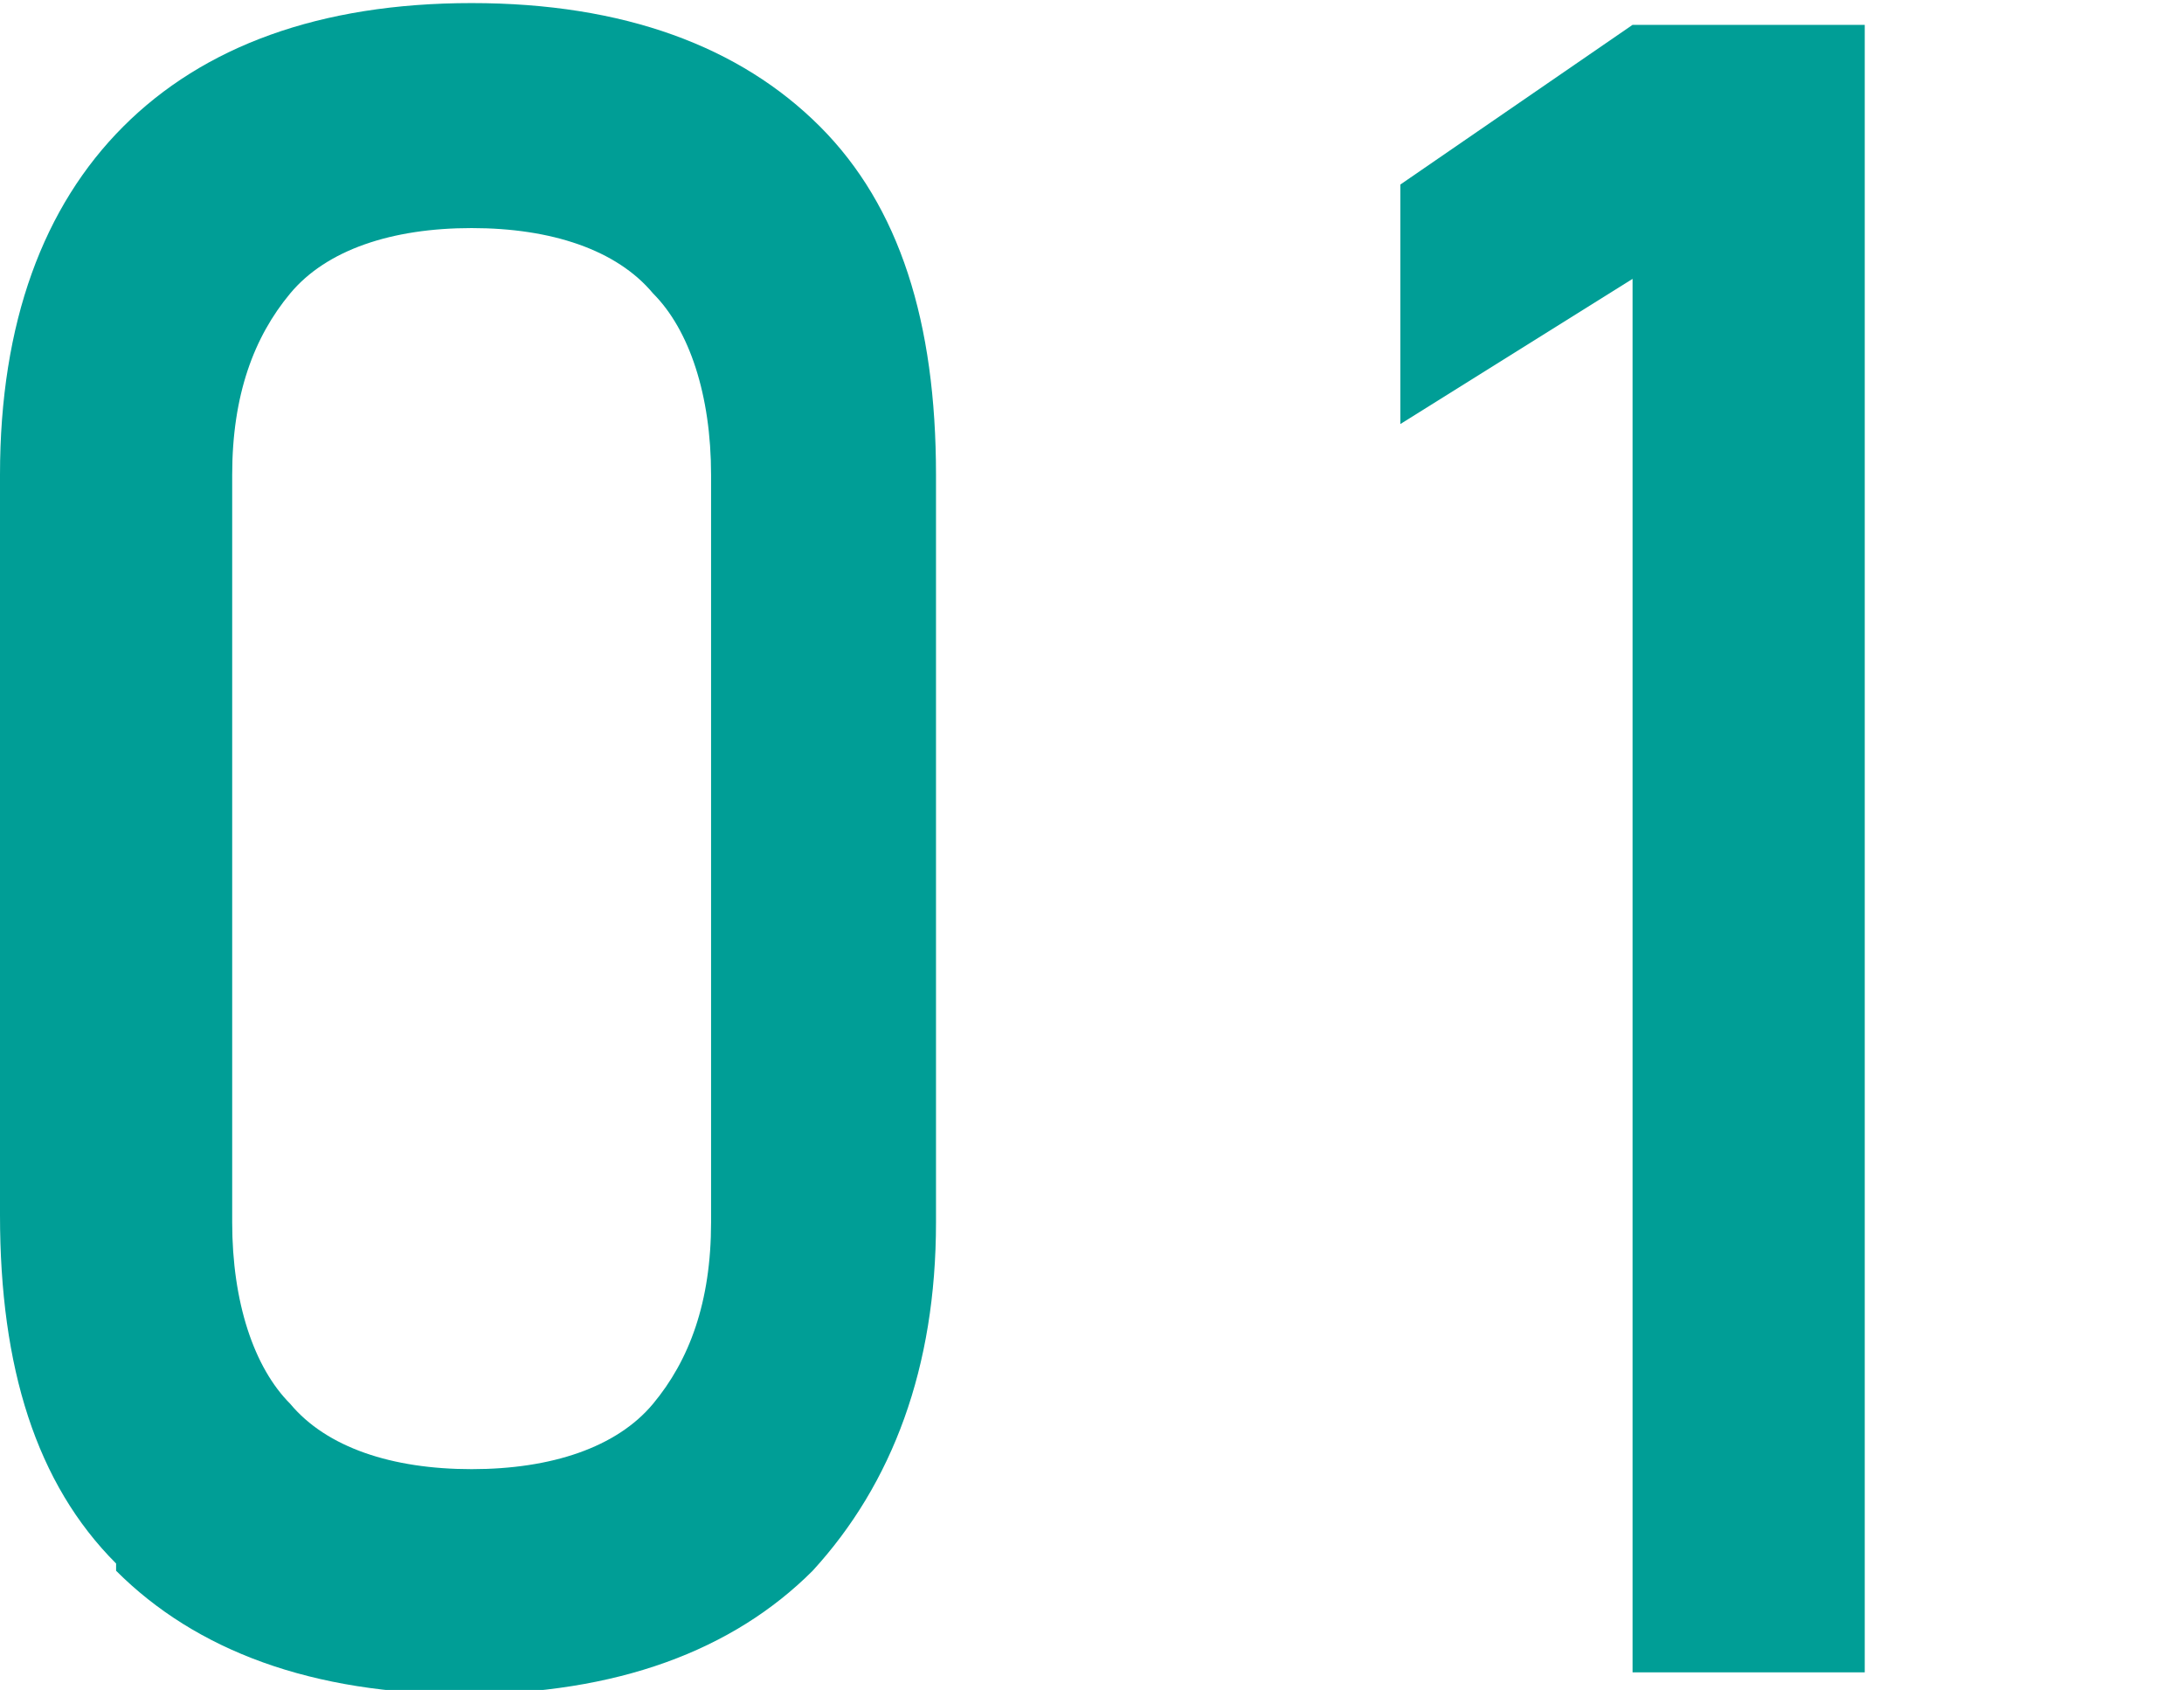
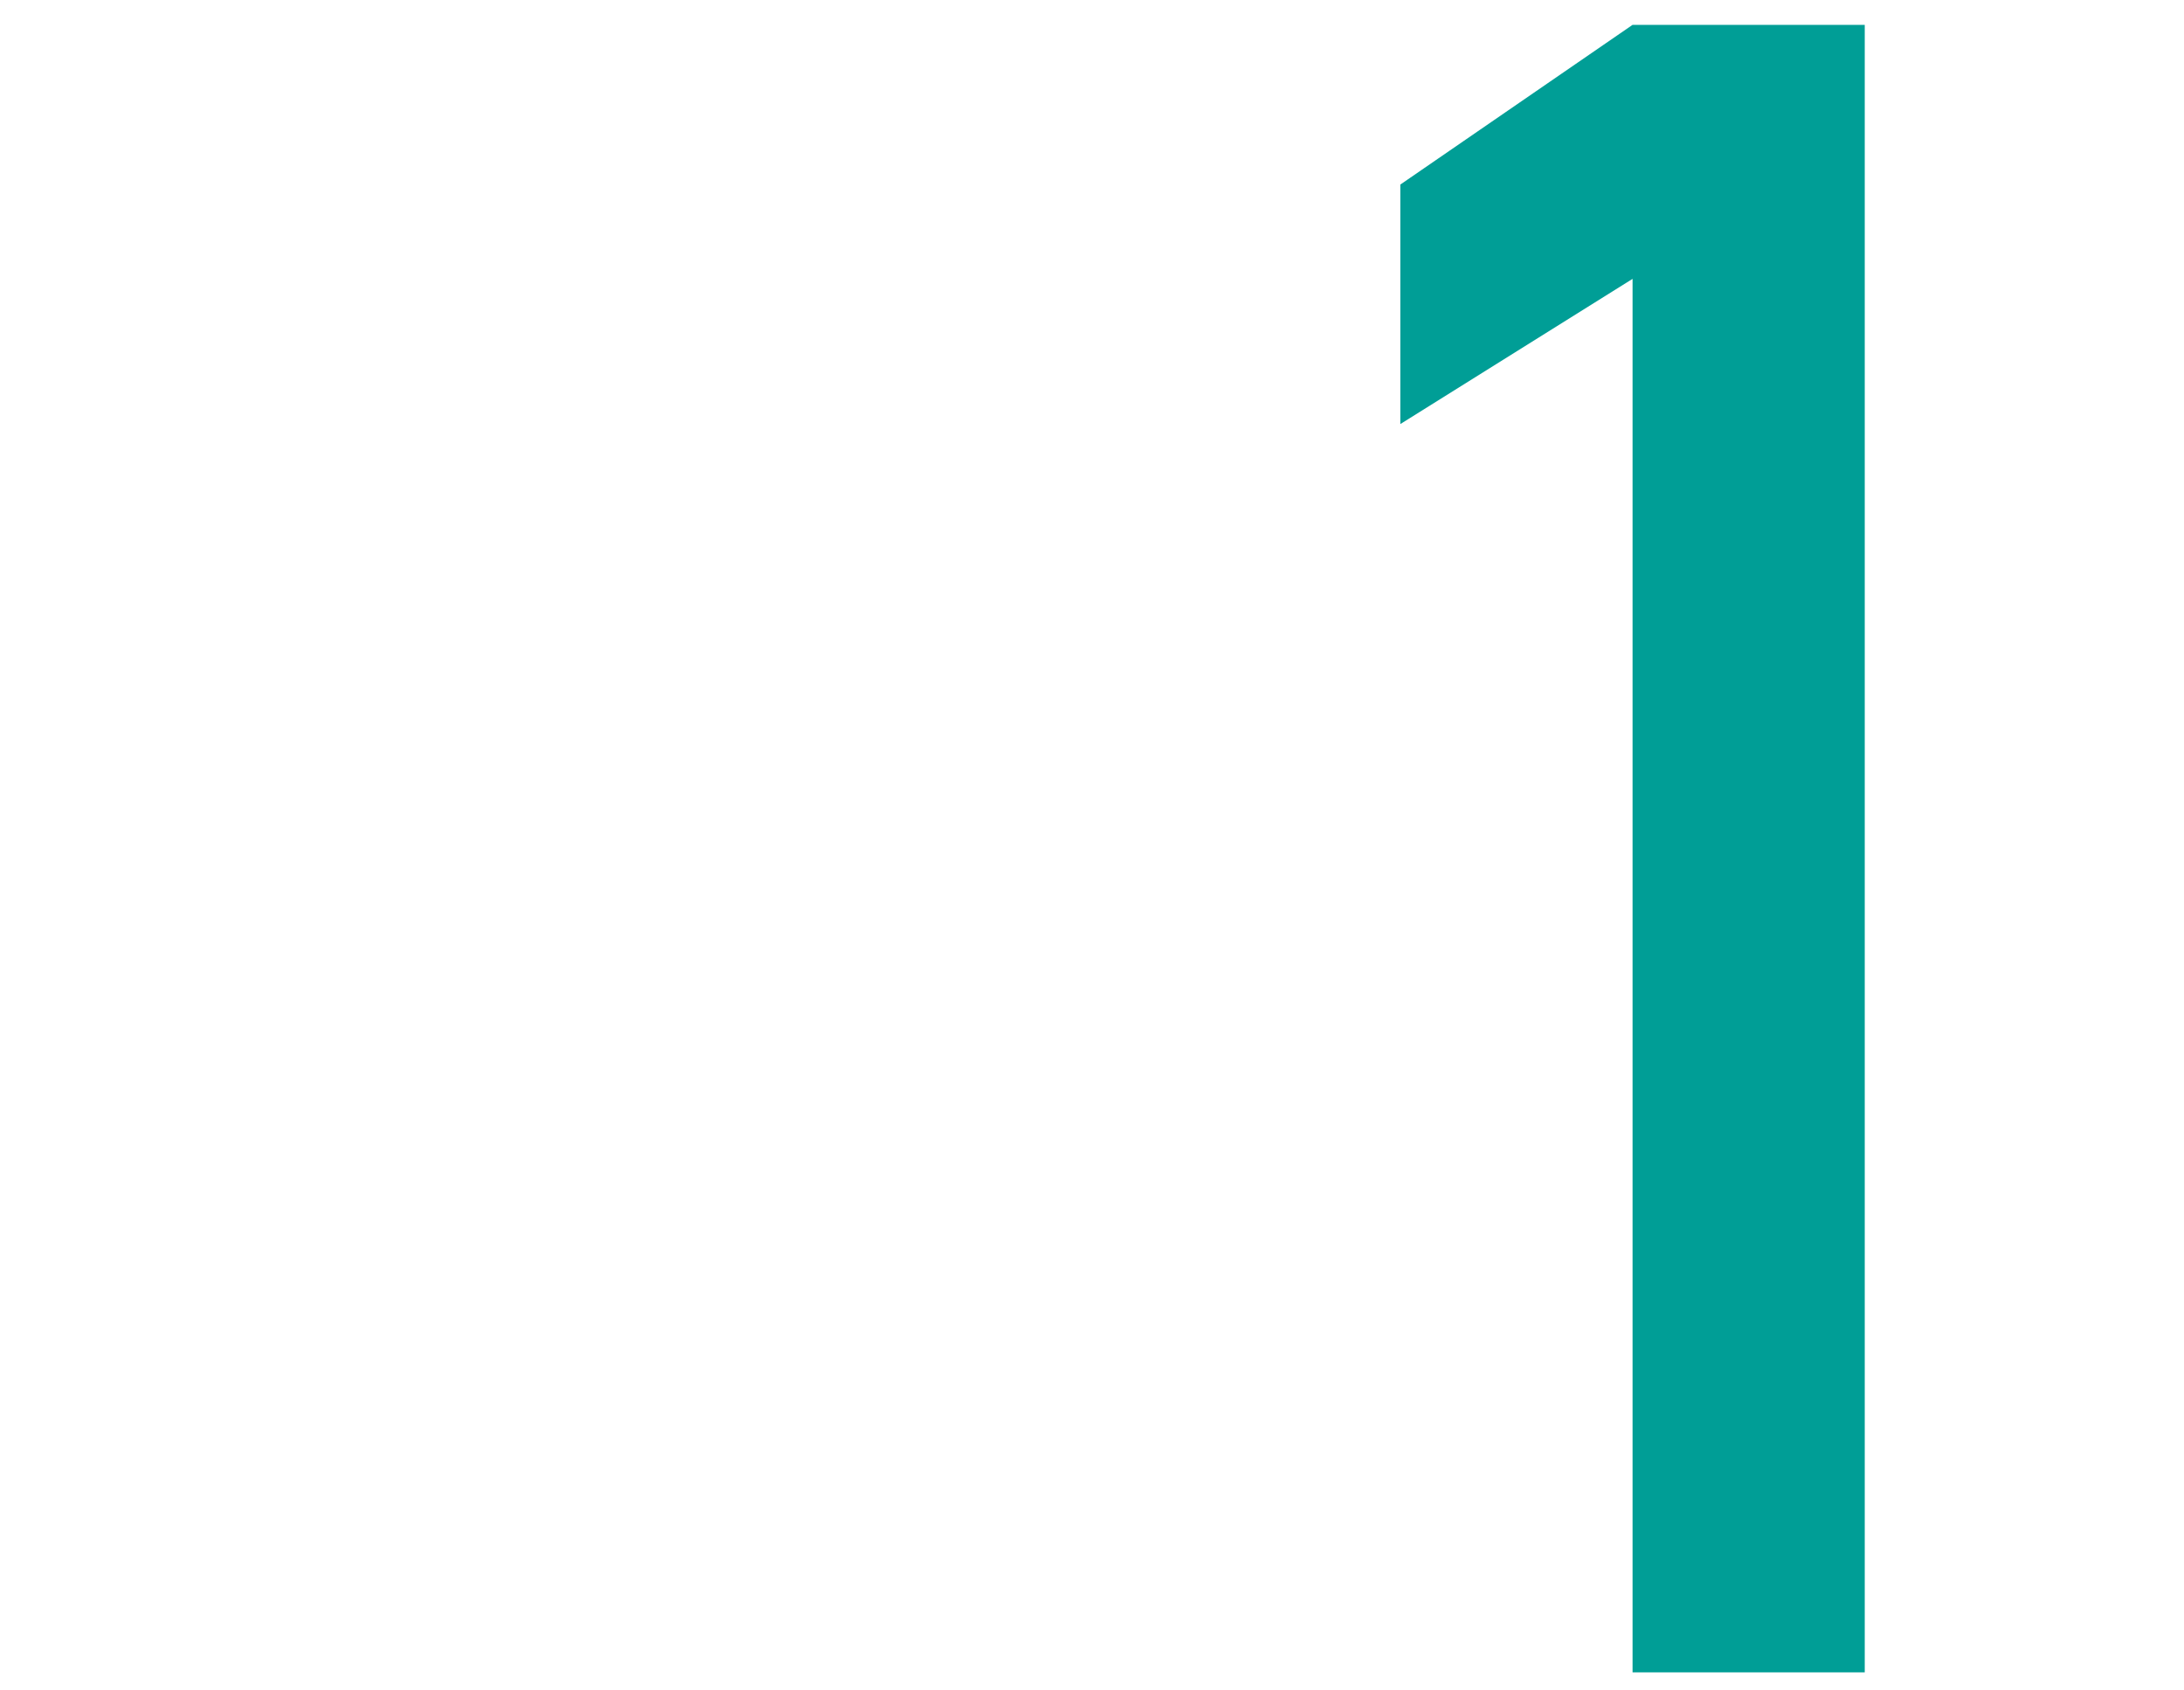
<svg xmlns="http://www.w3.org/2000/svg" width="10.6mm" height="8.2mm" version="1.1" viewBox="0 0 30.1 23.2">
  <defs>
    <style>
      .cls-1 {
        fill: #009e96;
      }
    </style>
  </defs>
  <g>
    <g id="_レイヤー_1" data-name="レイヤー_1">
      <g>
-         <path class="cls-1" d="M1.6,21.5c-1.1-1.1-1.6-2.7-1.6-4.8V6.5C0,4.4.6,2.8,1.7,1.7,2.8.6,4.4,0,6.5,0s3.7.6,4.8,1.7c1.1,1.1,1.6,2.7,1.6,4.8v10.3c0,2-.6,3.6-1.7,4.8-1.1,1.1-2.7,1.7-4.8,1.7s-3.7-.6-4.8-1.7ZM9,19.3c.5-.6.8-1.4.8-2.5V6.5c0-1.1-.3-2-.8-2.5-.5-.6-1.4-.9-2.5-.9s-2,.3-2.5.9c-.5.6-.8,1.4-.8,2.5v10.3c0,1.1.3,2,.8,2.5.5.6,1.4.9,2.5.9s2-.3,2.5-.9Z" />
        <path class="cls-1" d="M25.7,23h-3.2V3.8l-3.2,2v-3.3l3.2-2.2h3.2v22.7Z" />
      </g>
    </g>
  </g>
</svg>